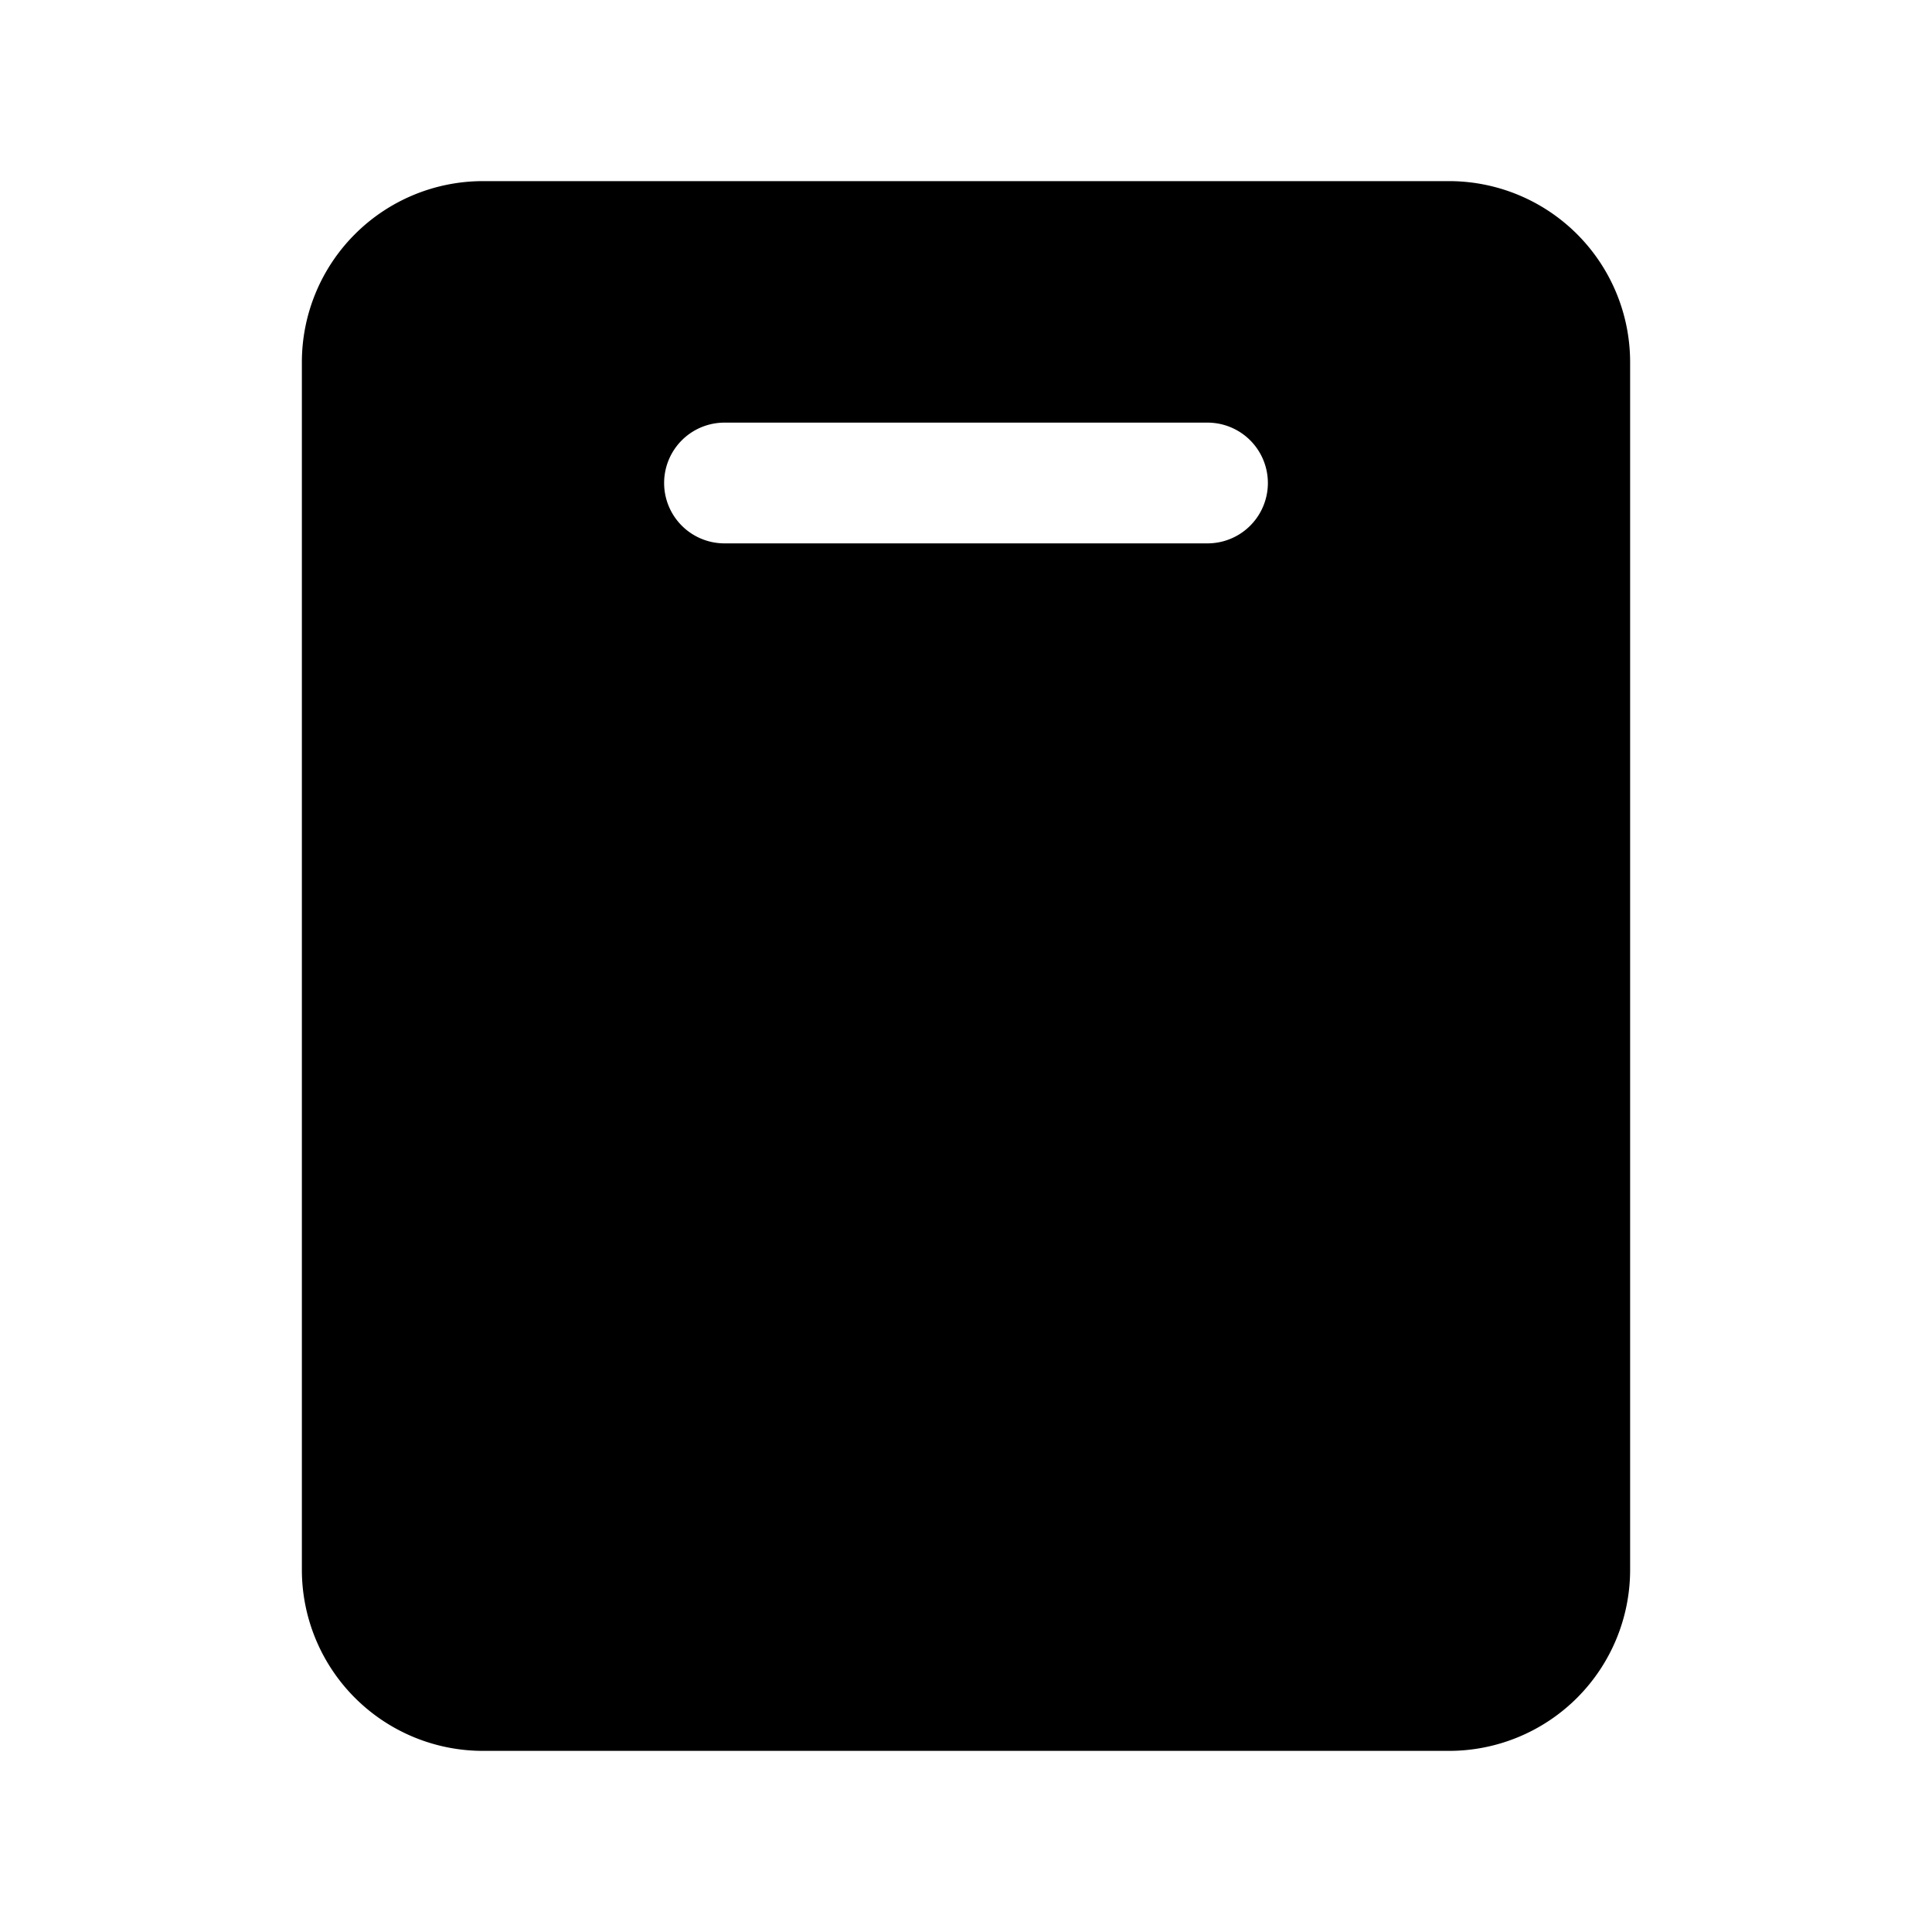
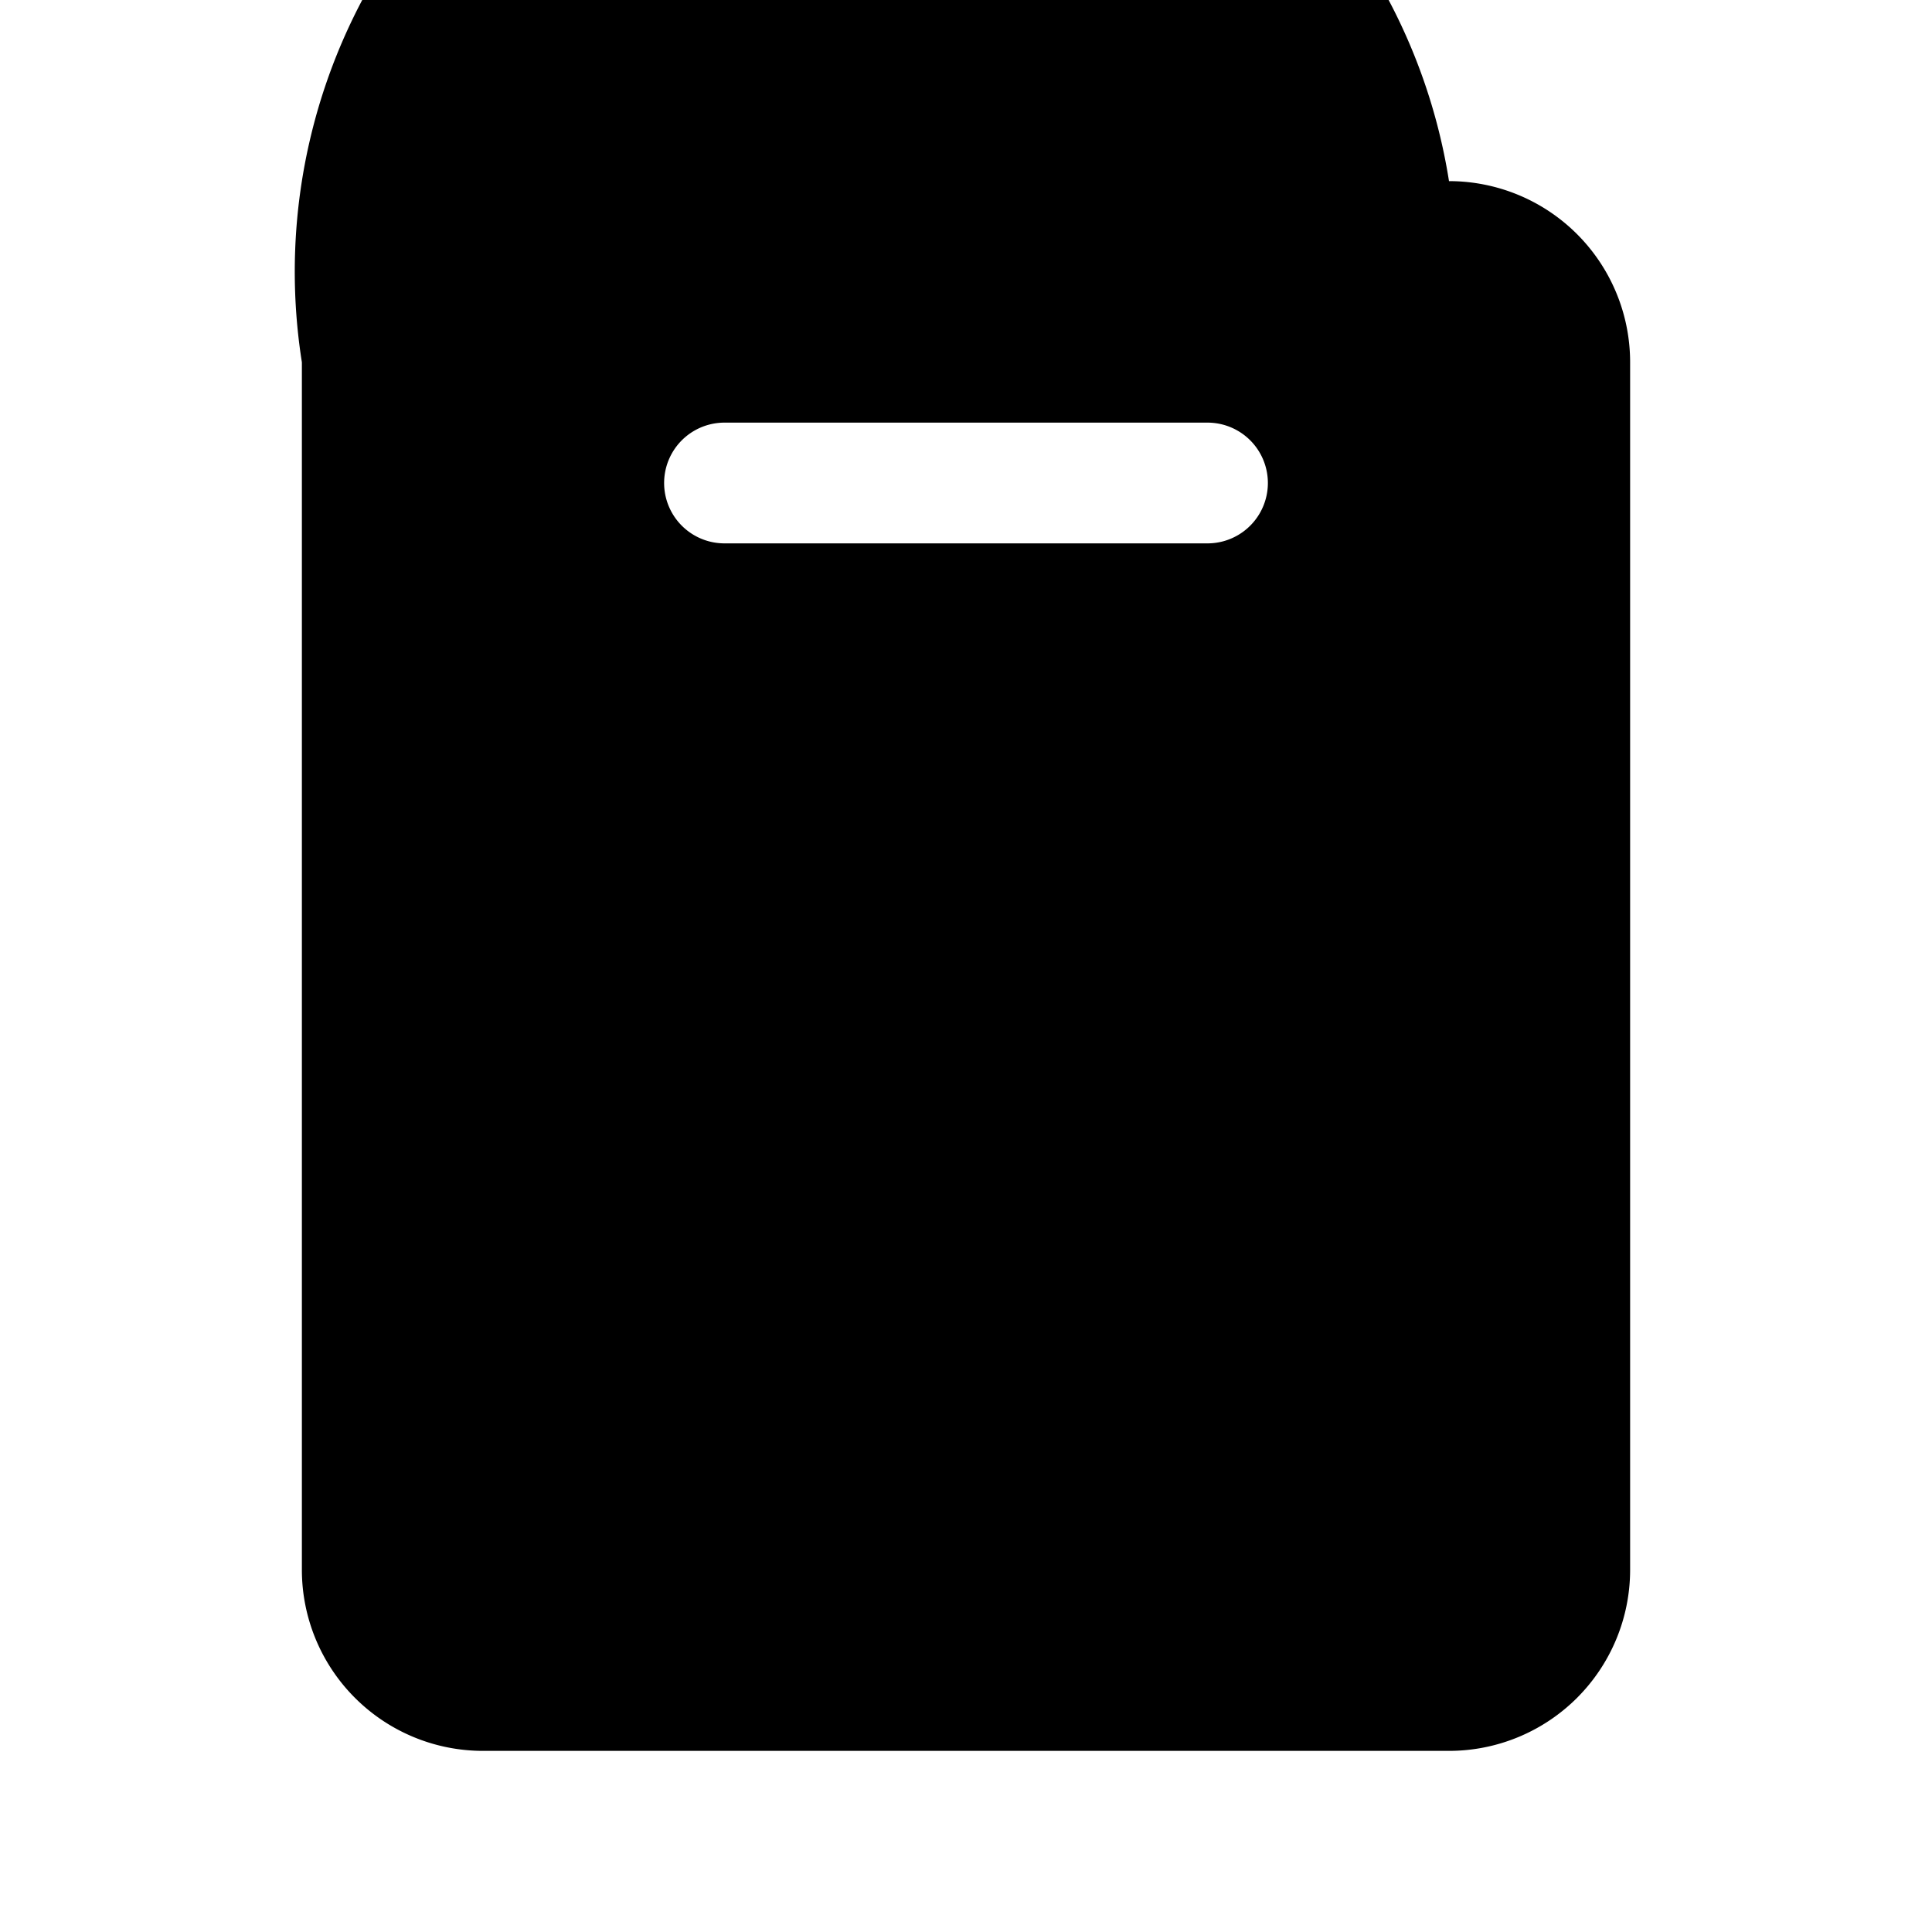
<svg xmlns="http://www.w3.org/2000/svg" viewBox="0 0 256 256" fill="currentColor">
-   <path d="M192,24H64A24,24,0,0,0,40,48V208a24,24,0,0,0,24,24H192a24,24,0,0,0,24-24V48A24,24,0,0,0,192,24ZM160,72H96a8,8,0,0,1,0-16h64a8,8,0,0,1,0,16Z" />
+   <path d="M192,24A24,24,0,0,0,40,48V208a24,24,0,0,0,24,24H192a24,24,0,0,0,24-24V48A24,24,0,0,0,192,24ZM160,72H96a8,8,0,0,1,0-16h64a8,8,0,0,1,0,16Z" />
</svg>